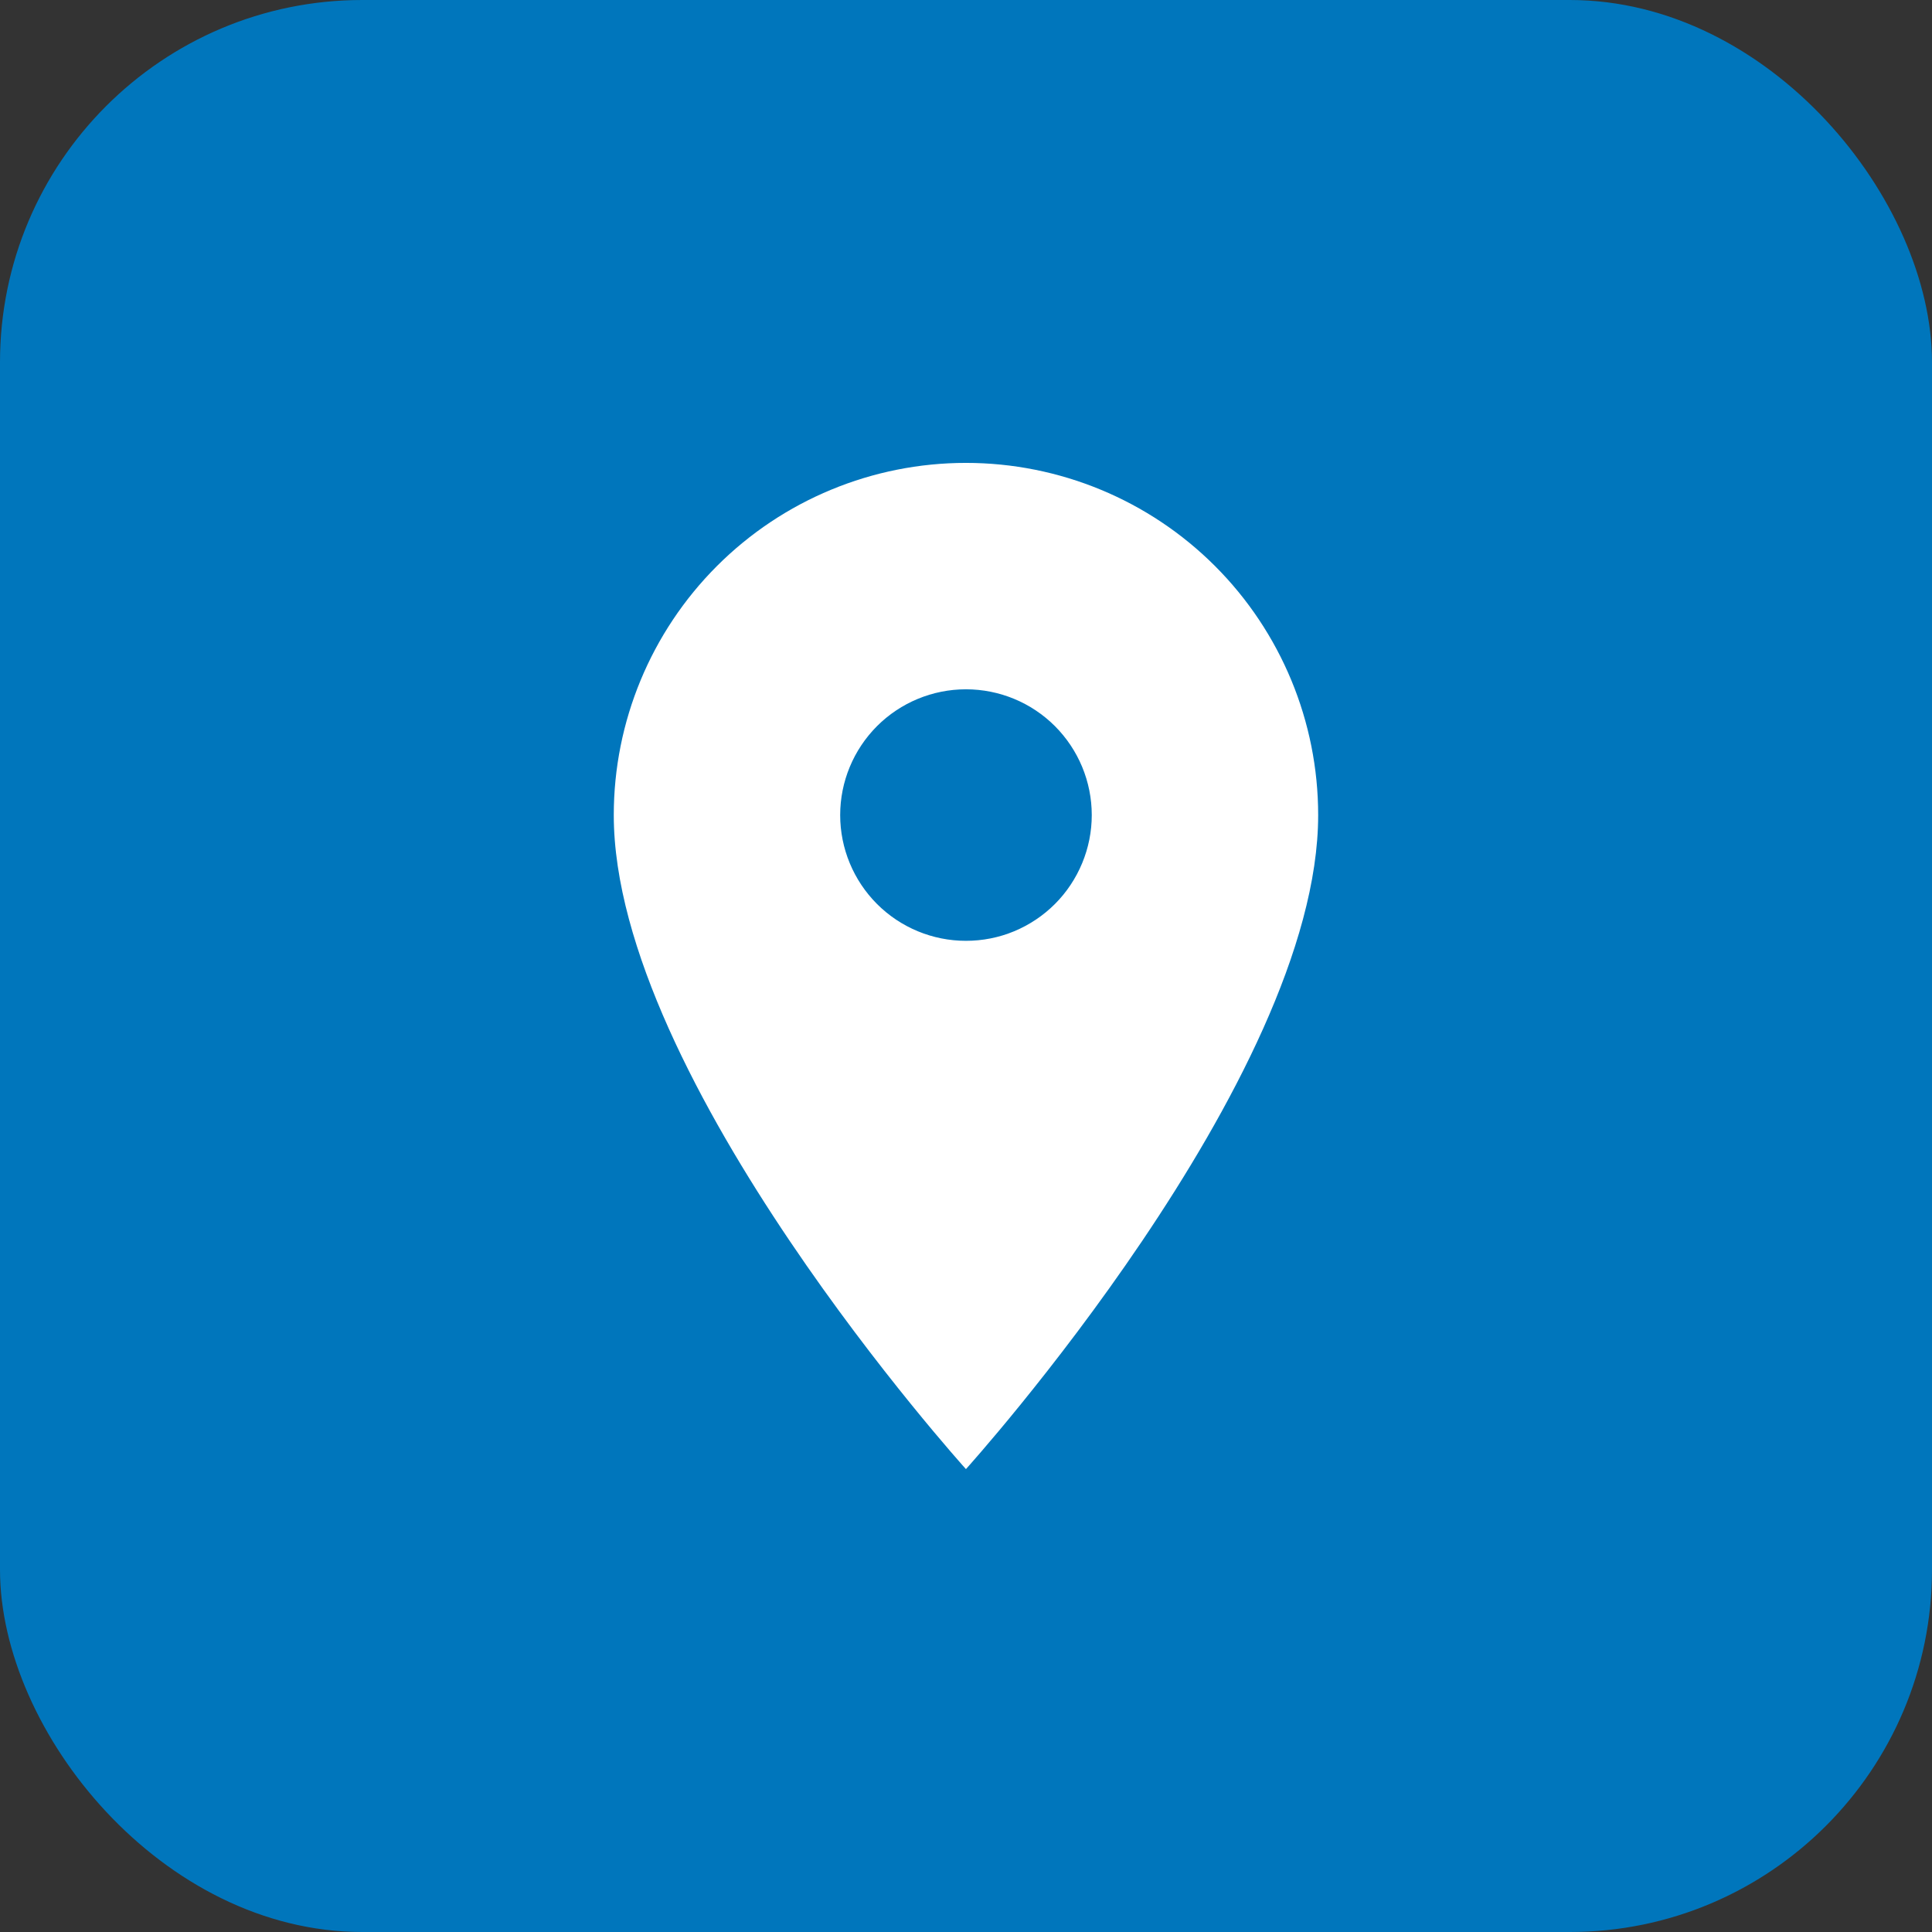
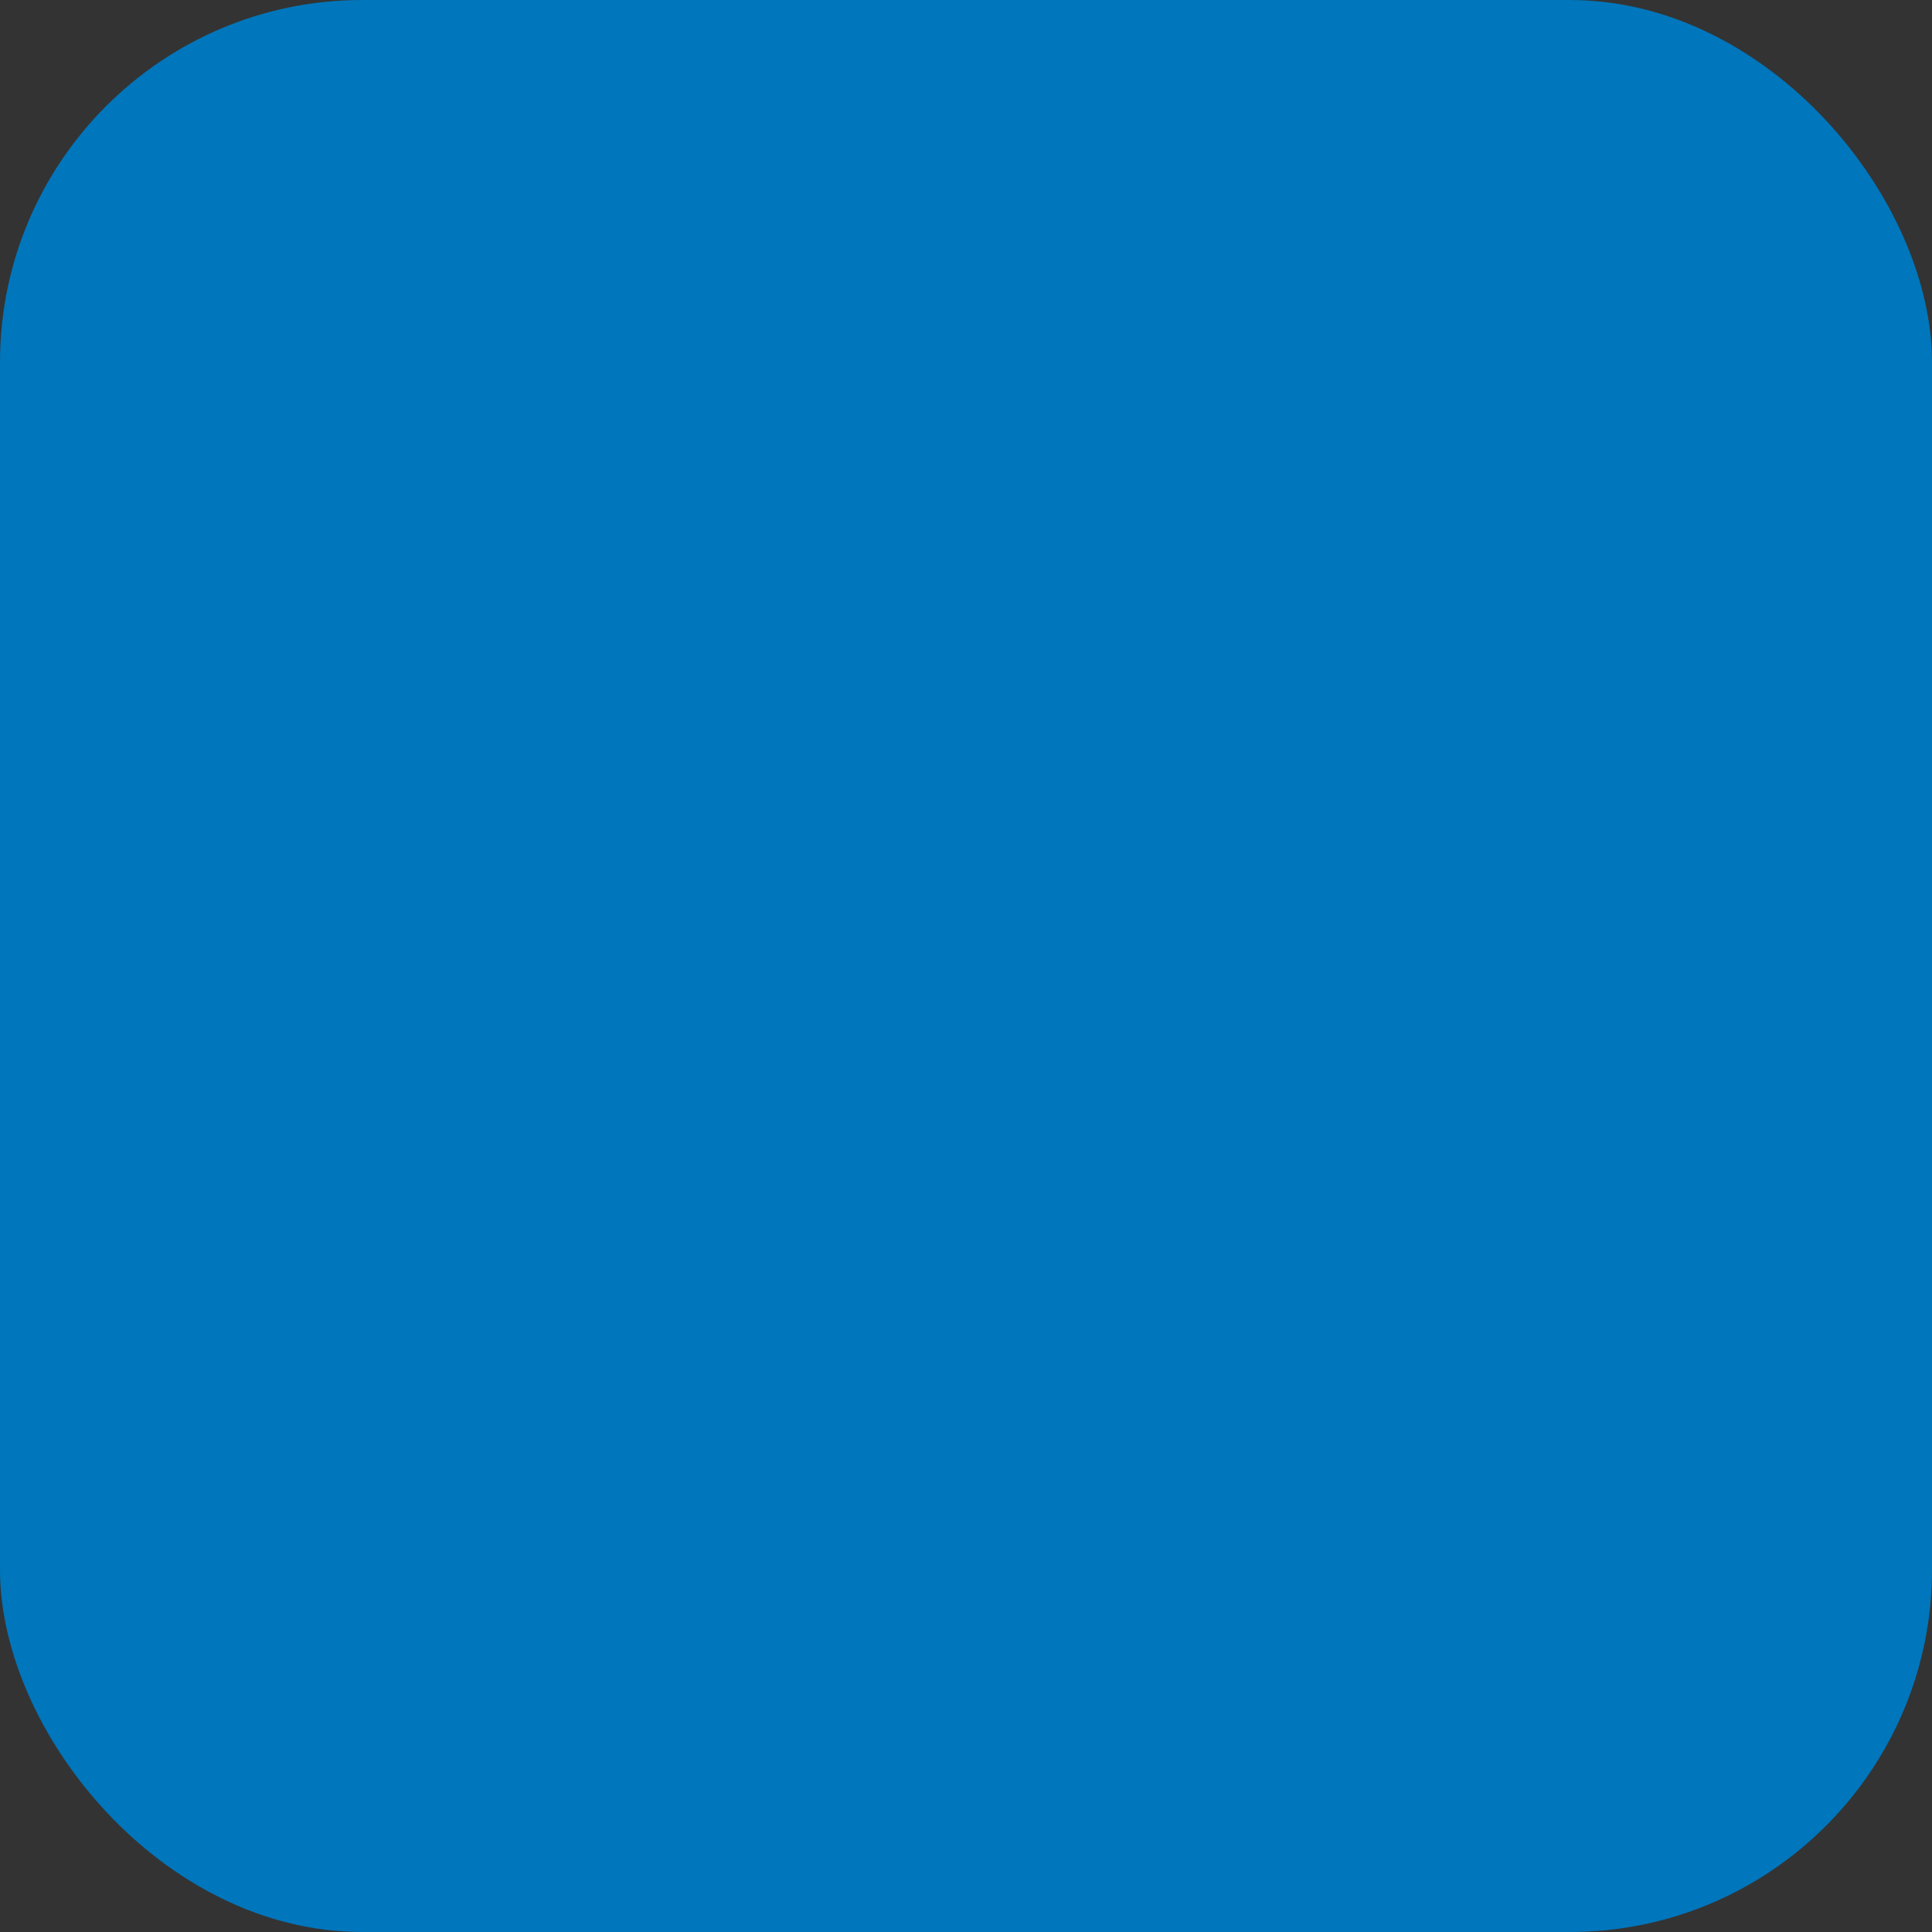
<svg xmlns="http://www.w3.org/2000/svg" width="32" height="32" viewBox="0 0 32 32" fill="none">
  <rect x="0" y="0" width="32" height="32" fill="#333333" stroke="none" />
  <rect width="32" height="32" rx="6" fill="#0076BC" />
-   <path d="M15.999 15.583C15.447 15.583 14.917 15.364 14.526 14.973C14.136 14.582 13.916 14.053 13.916 13.5C13.916 12.947 14.136 12.418 14.526 12.027C14.917 11.636 15.447 11.417 15.999 11.417C16.552 11.417 17.082 11.636 17.473 12.027C17.863 12.418 18.083 12.947 18.083 13.5C18.083 13.774 18.029 14.044 17.924 14.297C17.819 14.55 17.666 14.78 17.473 14.973C17.279 15.167 17.049 15.32 16.797 15.425C16.544 15.53 16.273 15.583 15.999 15.583ZM15.999 7.667C14.452 7.667 12.969 8.281 11.875 9.375C10.781 10.469 10.166 11.953 10.166 13.5C10.166 17.875 15.999 24.333 15.999 24.333C15.999 24.333 21.833 17.875 21.833 13.5C21.833 11.953 21.218 10.469 20.124 9.375C19.03 8.281 17.546 7.667 15.999 7.667Z" fill="white" />
</svg>